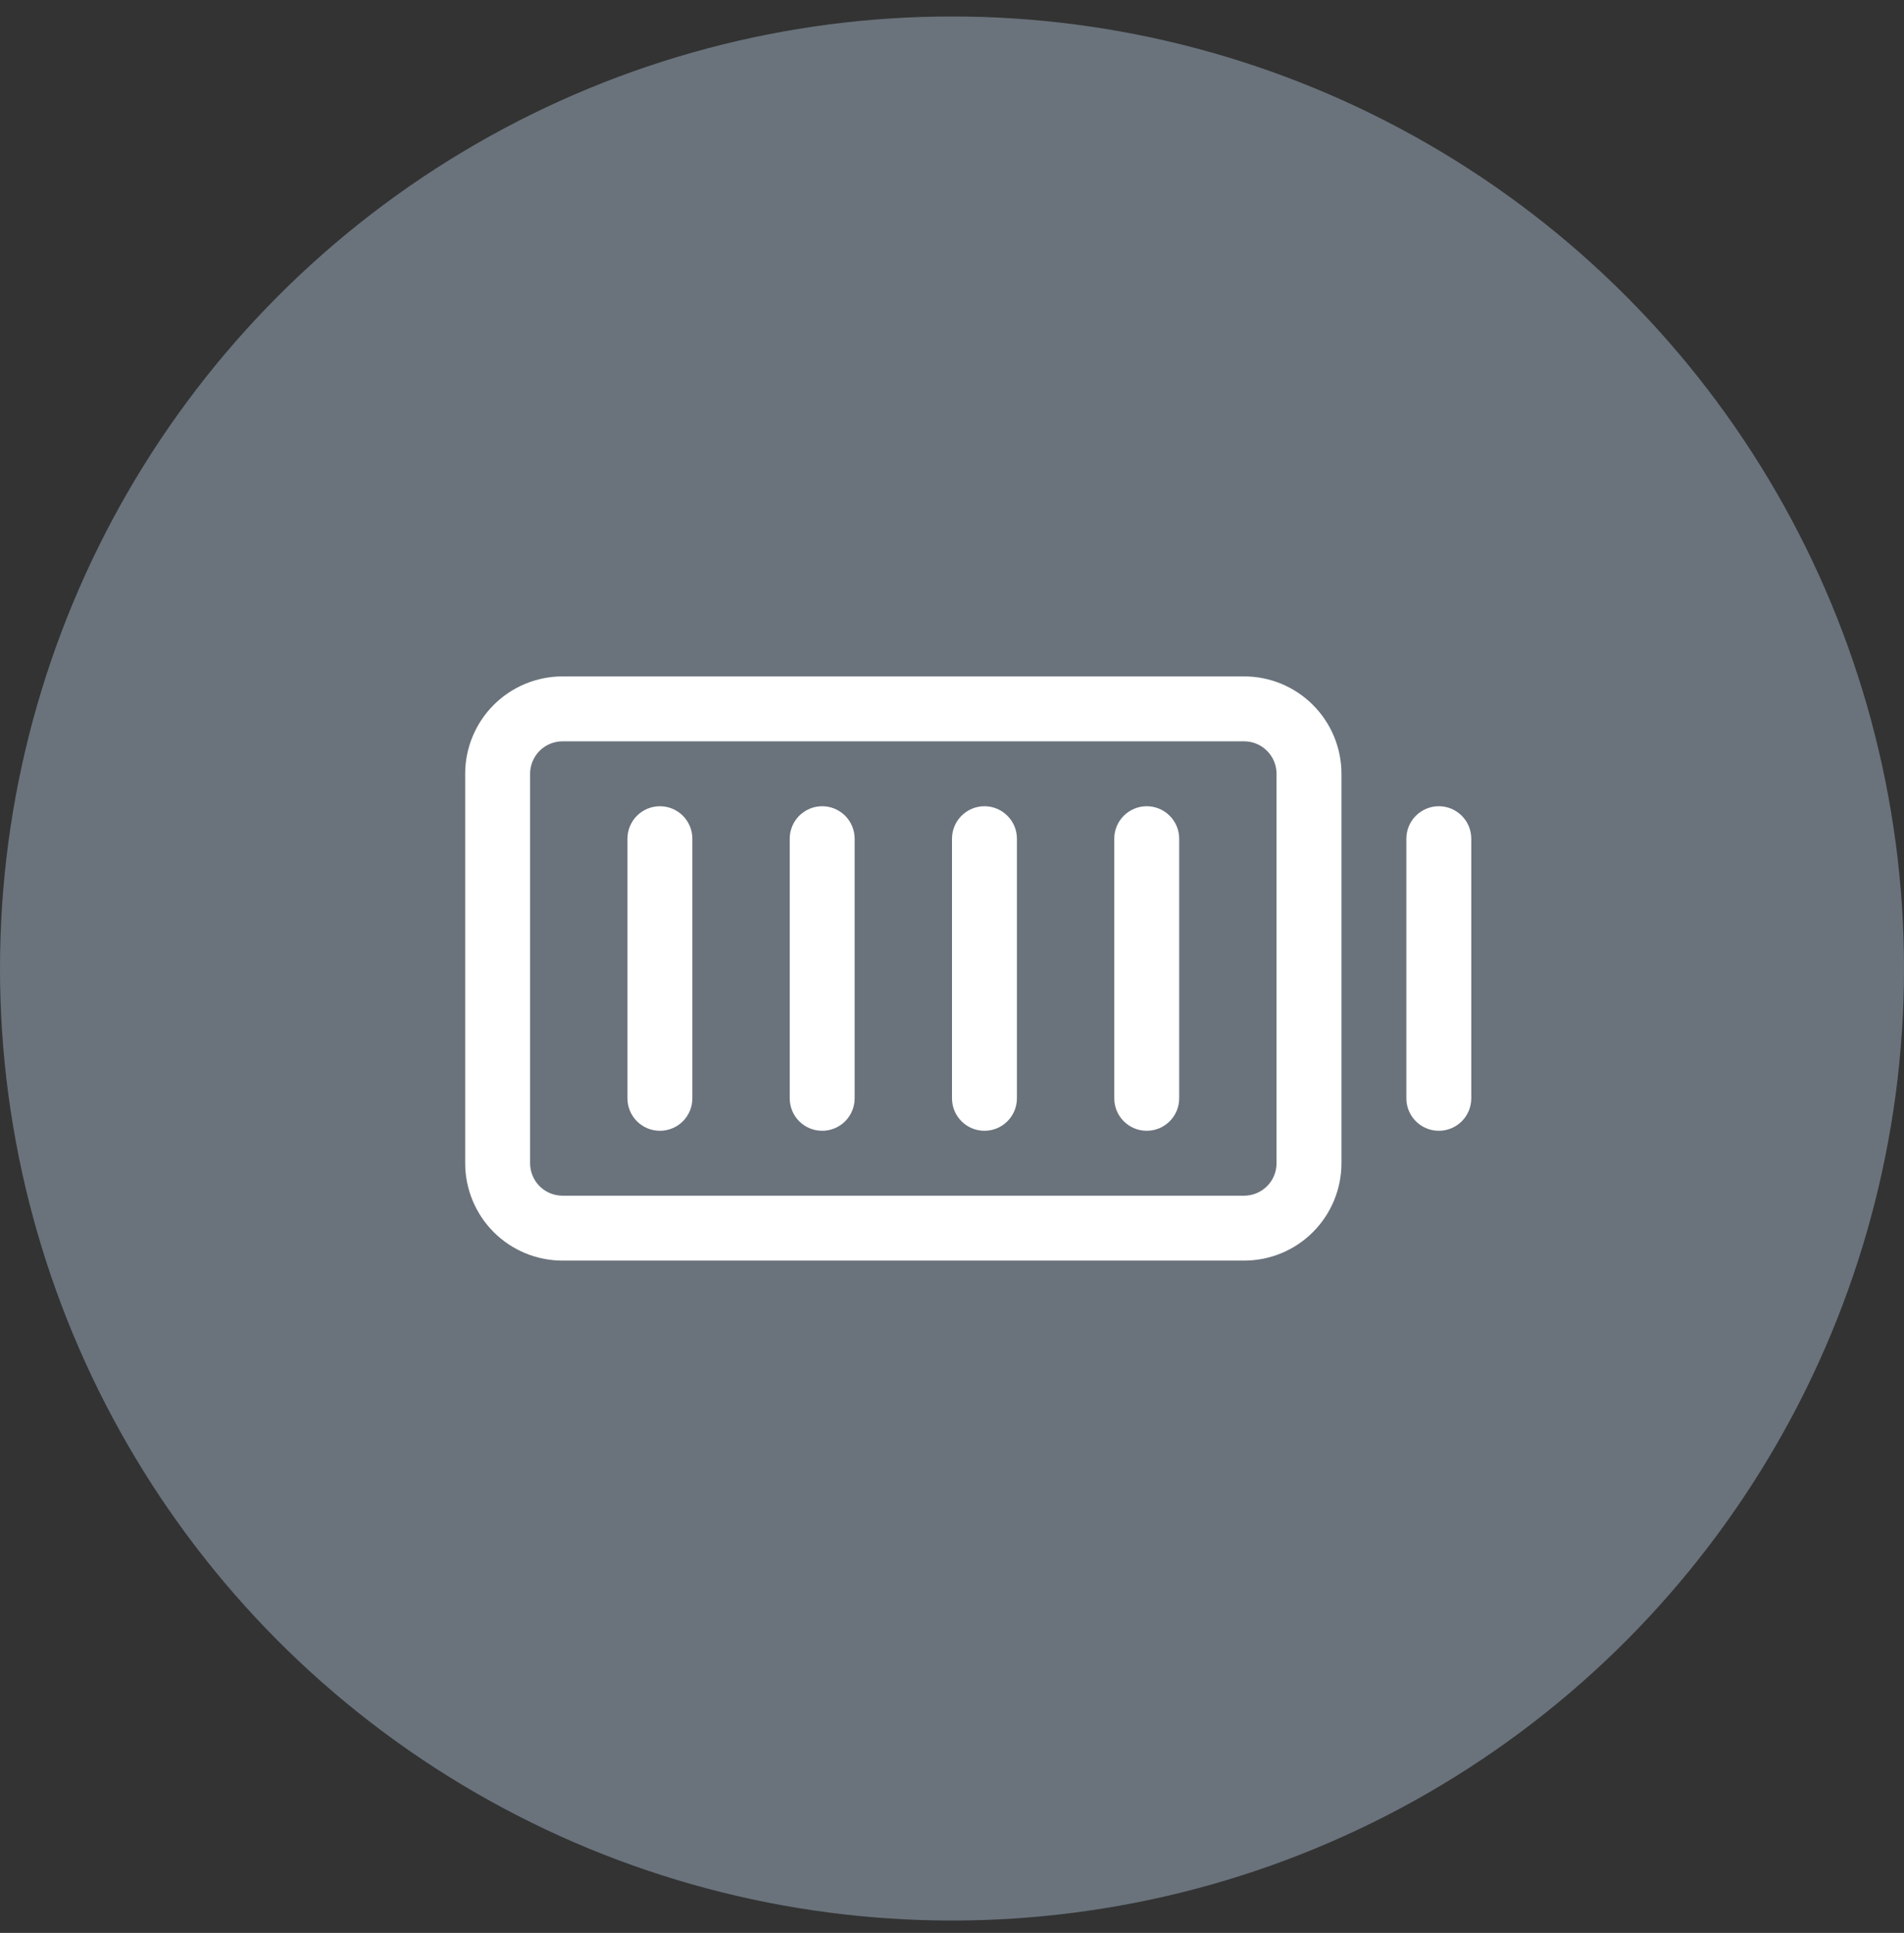
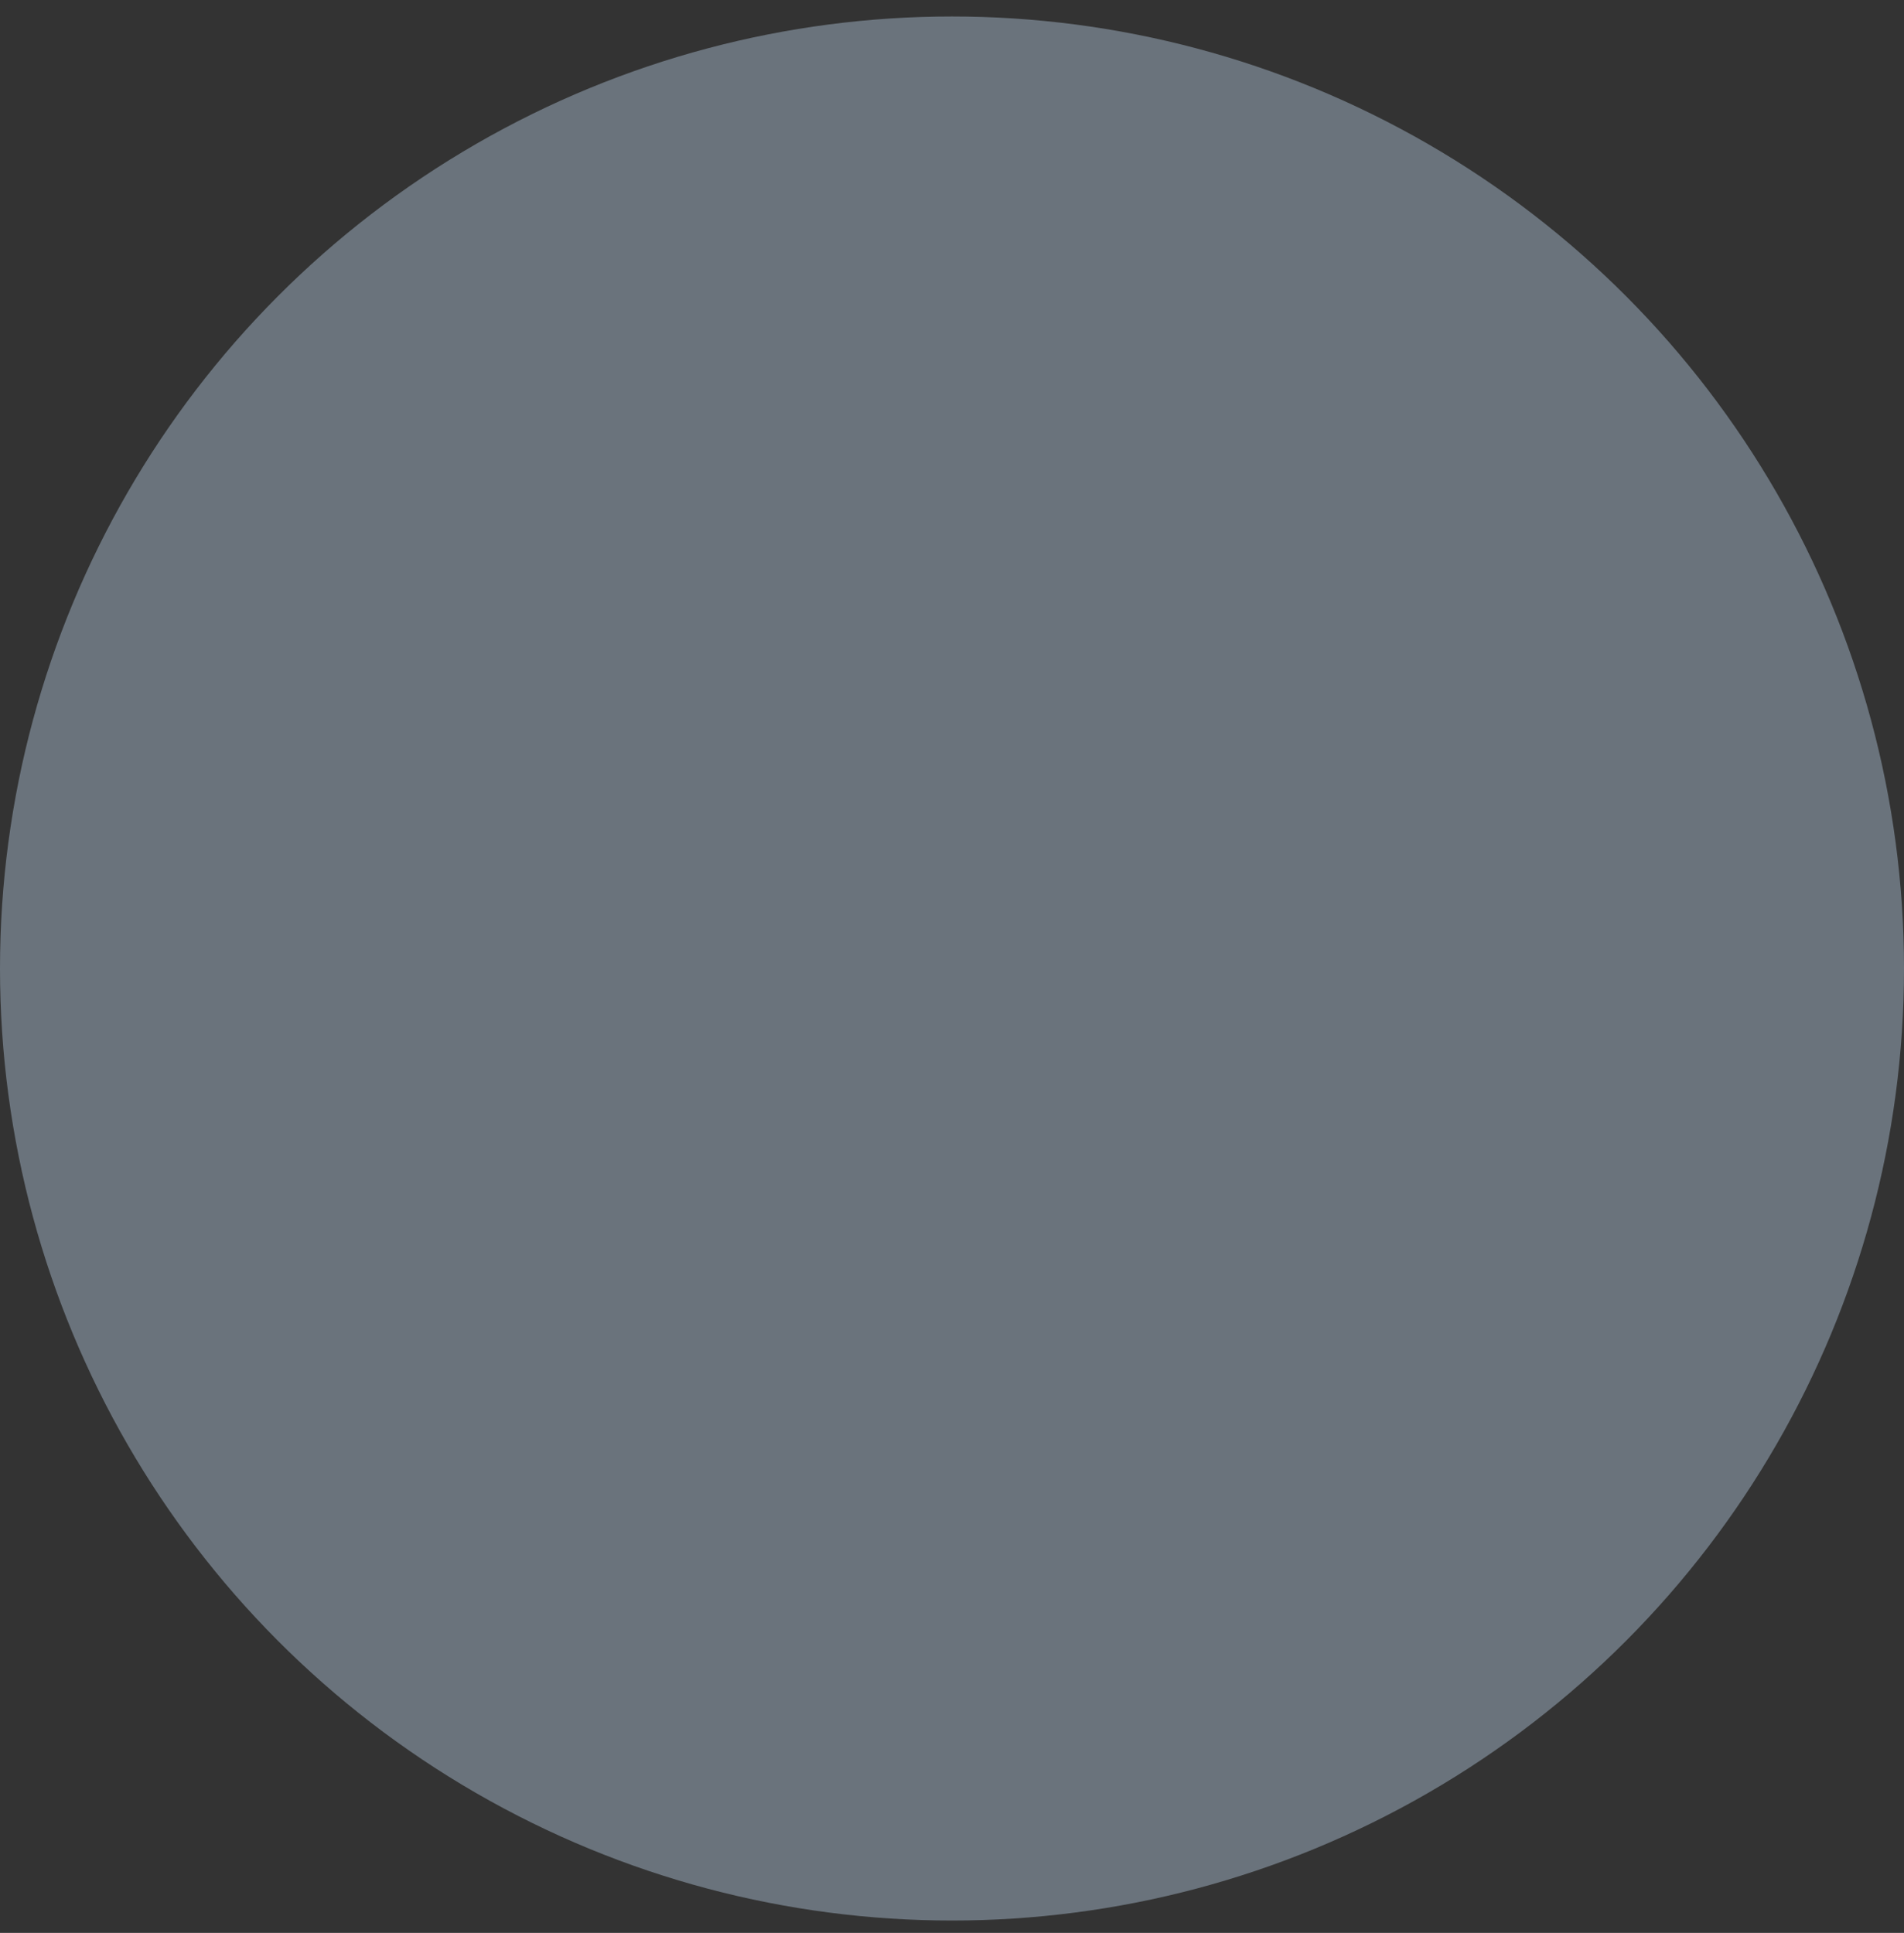
<svg xmlns="http://www.w3.org/2000/svg" fill="none" viewBox="0 0 66 67" height="67" width="66">
  <rect x="0" y="0" width="66" height="67" fill="#333333" stroke="none" />
  <circle fill="#6A737C" transform="matrix(-1 0 0 1 66 0.571)" r="33" cy="33" cx="33" />
-   <path fill="white" d="M43.125 23.446H19.5C18.605 23.446 17.746 23.802 17.113 24.435C16.481 25.068 16.125 25.926 16.125 26.821V40.321C16.125 41.216 16.481 42.075 17.113 42.708C17.746 43.341 18.605 43.696 19.5 43.696H43.125C44.02 43.696 44.879 43.341 45.511 42.708C46.144 42.075 46.5 41.216 46.5 40.321V26.821C46.5 25.926 46.144 25.068 45.511 24.435C44.879 23.802 44.02 23.446 43.125 23.446ZM44.25 40.321C44.25 40.62 44.132 40.906 43.92 41.117C43.709 41.328 43.423 41.446 43.125 41.446H19.5C19.202 41.446 18.916 41.328 18.704 41.117C18.494 40.906 18.375 40.62 18.375 40.321V26.821C18.375 26.523 18.494 26.237 18.704 26.026C18.916 25.815 19.202 25.696 19.5 25.696H43.125C43.423 25.696 43.709 25.815 43.92 26.026C44.132 26.237 44.25 26.523 44.25 26.821V40.321ZM40.875 29.071V38.071C40.875 38.37 40.757 38.656 40.545 38.867C40.334 39.078 40.048 39.196 39.75 39.196C39.452 39.196 39.166 39.078 38.955 38.867C38.743 38.656 38.625 38.37 38.625 38.071V29.071C38.625 28.773 38.743 28.487 38.955 28.276C39.166 28.065 39.452 27.946 39.75 27.946C40.048 27.946 40.334 28.065 40.545 28.276C40.757 28.487 40.875 28.773 40.875 29.071ZM35.25 29.071V38.071C35.25 38.37 35.132 38.656 34.92 38.867C34.709 39.078 34.423 39.196 34.125 39.196C33.827 39.196 33.541 39.078 33.33 38.867C33.118 38.656 33 38.37 33 38.071V29.071C33 28.773 33.118 28.487 33.33 28.276C33.541 28.065 33.827 27.946 34.125 27.946C34.423 27.946 34.709 28.065 34.92 28.276C35.132 28.487 35.25 28.773 35.25 29.071ZM29.625 29.071V38.071C29.625 38.37 29.506 38.656 29.296 38.867C29.084 39.078 28.798 39.196 28.5 39.196C28.202 39.196 27.916 39.078 27.704 38.867C27.494 38.656 27.375 38.37 27.375 38.071V29.071C27.375 28.773 27.494 28.487 27.704 28.276C27.916 28.065 28.202 27.946 28.5 27.946C28.798 27.946 29.084 28.065 29.296 28.276C29.506 28.487 29.625 28.773 29.625 29.071ZM24 29.071V38.071C24 38.37 23.881 38.656 23.671 38.867C23.459 39.078 23.173 39.196 22.875 39.196C22.577 39.196 22.291 39.078 22.079 38.867C21.869 38.656 21.75 38.37 21.75 38.071V29.071C21.75 28.773 21.869 28.487 22.079 28.276C22.291 28.065 22.577 27.946 22.875 27.946C23.173 27.946 23.459 28.065 23.671 28.276C23.881 28.487 24 28.773 24 29.071ZM51 29.071V38.071C51 38.37 50.882 38.656 50.67 38.867C50.459 39.078 50.173 39.196 49.875 39.196C49.577 39.196 49.291 39.078 49.08 38.867C48.868 38.656 48.75 38.37 48.75 38.071V29.071C48.75 28.773 48.868 28.487 49.08 28.276C49.291 28.065 49.577 27.946 49.875 27.946C50.173 27.946 50.459 28.065 50.67 28.276C50.882 28.487 51 28.773 51 29.071Z" />
</svg>